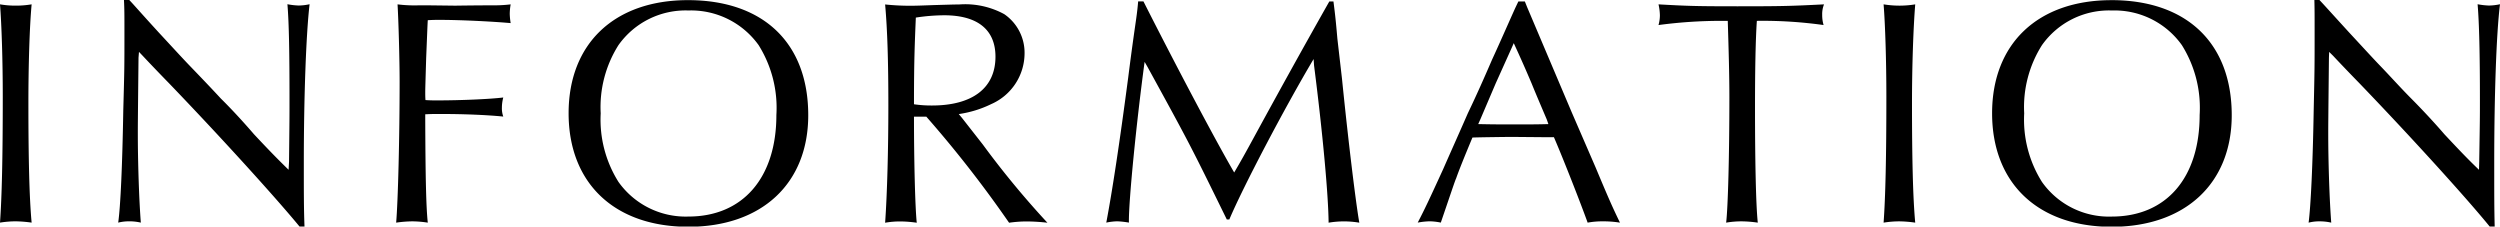
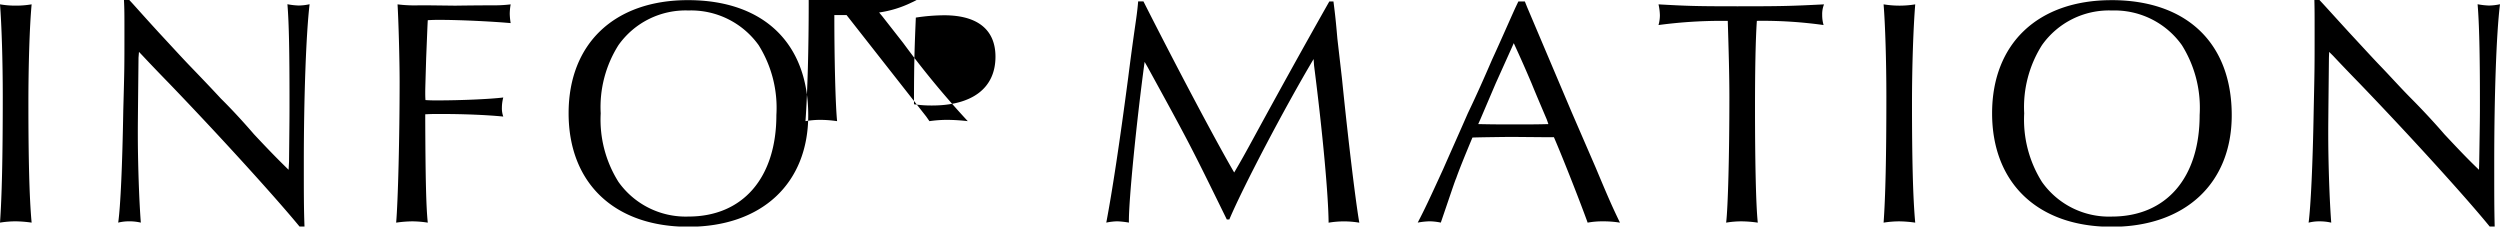
<svg xmlns="http://www.w3.org/2000/svg" width="108.29" height="9.813" viewBox="0 0 108.29 9.813">
  <defs>
    <style>
      .cls-1 {
        fill-rule: evenodd;
      }
    </style>
  </defs>
-   <path id="head_nav05.svg" class="cls-1" d="M1037.59,25.282c0.07,0.869.12,2.451,0.12,4.006,0,2.633-.04,4.342-0.12,5.449a4.345,4.345,0,0,1,.67-0.056,5.356,5.356,0,0,1,.7.056c-0.1-1.065-.14-2.8-0.14-5.183,0-1.625.05-3.292,0.14-4.272a4.053,4.053,0,0,1-.69.056A3.941,3.941,0,0,1,1037.59,25.282Zm5.37-.182c0.02,0.392.02,0.644,0.02,1.4,0,1.541,0,1.541-.05,3.376-0.04,2.367-.12,4.174-0.22,4.861a1.926,1.926,0,0,1,.48-0.056,2.14,2.14,0,0,1,.5.056c-0.07-.9-0.13-2.521-0.13-3.852,0-.364,0-0.42.03-3.292l0.02-.252,0.16,0.168c0.38,0.406.76,0.8,1.15,1.2,2.37,2.465,4.71,5.057,5.65,6.205h0.21c-0.03-.784-0.03-1.415-0.03-2.773,0-2.858.1-5.589,0.25-6.864a2.281,2.281,0,0,1-.47.056,2.994,2.994,0,0,1-.49-0.056c0.07,0.826.09,2.171,0.09,4.132,0,0.8,0,.8-0.02,2.689l-0.02.35c-0.4-.392-0.74-0.728-1.5-1.541-0.43-.5-0.96-1.079-1.43-1.541-0.44-.476-0.91-0.966-1.37-1.443-0.31-.322-0.77-0.826-1.33-1.429-0.87-.952-1.02-1.135-1.27-1.4h-0.23Zm13.05,4.945c0.27-.014.42-0.014,0.59-0.014,1.12,0,2.07.042,2.79,0.112a1.042,1.042,0,0,1-.06-0.378,1.743,1.743,0,0,1,.06-0.448c-0.56.07-1.84,0.126-2.86,0.126-0.2,0-.28,0-0.51-0.014-0.01-.126-0.01-0.266-0.01-0.294,0-.182,0-0.182.04-1.527,0.04-.967.06-1.513,0.07-1.639,0.23-.014.35-0.014,0.49-0.014,0.94,0,2.31.07,3.1,0.14a2.815,2.815,0,0,1-.04-0.406,2.508,2.508,0,0,1,.04-0.406,5.76,5.76,0,0,1-.67.042c-0.2,0-.76,0-1.73.014l-1.17-.014h-0.4a5.986,5.986,0,0,1-.93-0.042c0.04,0.63.09,2.4,0.09,3.348,0,2.423-.07,5.183-0.15,6.107a5.235,5.235,0,0,1,.7-0.056,4.542,4.542,0,0,1,.67.056c-0.07-.644-0.1-1.877-0.11-4.44V30.045Zm11.38-4.945c-3.18,0-5.17,1.877-5.17,4.9s1.98,4.917,5.19,4.917c3.18,0,5.19-1.877,5.19-4.833C1072.6,26.963,1070.66,25.1,1067.39,25.1Zm0.02,0.448a3.6,3.6,0,0,1,3.04,1.5,5.118,5.118,0,0,1,.77,3.026c0,2.717-1.45,4.4-3.81,4.4a3.571,3.571,0,0,1-3.03-1.5,5.062,5.062,0,0,1-.77-2.97,5.015,5.015,0,0,1,.77-2.956A3.562,3.562,0,0,1,1067.41,25.548Zm10.3,4.594a50.323,50.323,0,0,1,3.45,4.4l0.14,0.2a5.409,5.409,0,0,1,.78-0.056,8.156,8.156,0,0,1,.88.056,38.536,38.536,0,0,1-2.8-3.39l-0.9-1.149-0.14-.168a4.714,4.714,0,0,0,1.41-.434,2.407,2.407,0,0,0,1.44-2.185,2.024,2.024,0,0,0-.88-1.709,3.54,3.54,0,0,0-1.95-.42c-0.2,0-.63.014-1.12,0.028-0.39.014-.73,0.028-0.97,0.028a10.366,10.366,0,0,1-1.12-.056c0.1,1.107.14,2.521,0.14,4.37,0,1.891-.05,3.824-0.14,5.085a3.692,3.692,0,0,1,.65-0.056,5.148,5.148,0,0,1,.72.056c-0.07-.658-0.12-2.675-0.12-4.595h0.53Zm-0.53-.532c0-1.849.03-2.549,0.08-3.754a8.285,8.285,0,0,1,1.23-.1c1.45,0,2.22.63,2.22,1.793,0,1.359-1,2.115-2.75,2.115A5.119,5.119,0,0,1,1077.18,29.61Zm9.71-4.454c-0.02.252-.05,0.5-0.08,0.714-0.04.294-.17,1.149-0.35,2.577-0.38,2.886-.69,4.917-0.95,6.289a2.714,2.714,0,0,1,.47-0.056,3.847,3.847,0,0,1,.51.056c-0.02-.883.33-4.384,0.68-6.962L1087.3,28c1.82,3.32,1.85,3.376,3.43,6.6h0.11c0.59-1.4,2.4-4.847,3.65-6.948l0.02,0.28c0.38,2.97.62,5.631,0.63,6.808a3.976,3.976,0,0,1,1.33,0c-0.14-.784-0.46-3.362-0.75-6.233l-0.2-1.737c-0.04-.462-0.08-0.91-0.14-1.373l-0.03-.238h-0.18c-1.23,2.171-2.27,4.062-3.11,5.6-0.57,1.05-.73,1.331-1.01,1.807-0.84-1.443-2.57-4.721-3.93-7.41h-0.23Zm16.75,0h-0.28l-0.14.294c-0.34.756-.67,1.513-1,2.227-0.35.812-.68,1.555-1.05,2.325-0.36.826-.72,1.625-1.07,2.423-0.59,1.289-.8,1.737-1.1,2.311a3.267,3.267,0,0,1,.52-0.056,2.609,2.609,0,0,1,.48.056c0.36-1.05.64-1.891,0.66-1.905,0.11-.322.37-0.966,0.71-1.779,0.32-.014,1.67-0.028,1.68-0.028l1.6,0.014h0.25c0.43,0.995,1.2,2.97,1.46,3.7a3.469,3.469,0,0,1,.67-0.056,4.434,4.434,0,0,1,.73.056c-0.33-.686-0.47-0.995-1.05-2.381l-1.04-2.4-0.98-2.311-0.95-2.241Zm-0.48,1.807c0.31,0.672.52,1.149,0.77,1.737,0.21,0.518.44,1.05,0.66,1.569l0.07,0.2c-0.47.014-.81,0.014-1.43,0.014-0.7,0-.96,0-1.61-0.014l0.09-.2,0.67-1.569,0.7-1.555Zm9.27-.966c0.04,1.3.07,2.353,0.07,3.32,0,2.465-.06,4.749-0.14,5.421a3.963,3.963,0,0,1,.66-0.056,5.132,5.132,0,0,1,.71.056c-0.08-.756-0.12-2.619-0.12-5.029,0-1.443.02-2.844,0.08-3.712a18.963,18.963,0,0,1,2.89.182,1.549,1.549,0,0,1-.06-0.448,1.126,1.126,0,0,1,.08-0.448c-1.4.07-1.79,0.084-3.75,0.084-1.78,0-2.17-.014-3.42-0.084a2.335,2.335,0,0,1,.06.476,1.6,1.6,0,0,1-.06.42,20.54,20.54,0,0,1,2.78-.182h0.22Zm6.75-.714c0.07,0.869.12,2.451,0.12,4.006,0,2.633-.04,4.342-0.12,5.449a4.345,4.345,0,0,1,.67-0.056,5.235,5.235,0,0,1,.7.056c-0.1-1.065-.14-2.8-0.14-5.183,0-1.625.06-3.292,0.14-4.272A4.217,4.217,0,0,1,1119.18,25.282Zm9.87-.182c-3.18,0-5.17,1.877-5.17,4.9s1.98,4.917,5.18,4.917c3.18,0,5.2-1.877,5.2-4.833C1134.26,26.963,1132.31,25.1,1129.05,25.1Zm0.01,0.448a3.577,3.577,0,0,1,3.04,1.5,5.118,5.118,0,0,1,.77,3.026c0,2.717-1.44,4.4-3.81,4.4a3.553,3.553,0,0,1-3.02-1.5,5.062,5.062,0,0,1-.77-2.97,5.015,5.015,0,0,1,.77-2.956A3.556,3.556,0,0,1,1129.06,25.548Zm8.78-.448c0.01,0.392.01,0.644,0.01,1.4,0,1.541,0,1.541-.04,3.376-0.04,2.367-.13,4.174-0.22,4.861a1.85,1.85,0,0,1,.47-0.056,2.222,2.222,0,0,1,.51.056c-0.07-.9-0.13-2.521-0.13-3.852,0-.364,0-0.42.03-3.292l0.01-.252,0.17,0.168c0.38,0.406.76,0.8,1.15,1.2,2.37,2.465,4.71,5.057,5.64,6.205h0.21c-0.02-.784-0.02-1.415-0.02-2.773,0-2.858.09-5.589,0.25-6.864a2.441,2.441,0,0,1-.48.056,3.233,3.233,0,0,1-.49-0.056c0.07,0.826.1,2.171,0.1,4.132,0,0.8,0,.8-0.03,2.689l-0.01.35c-0.41-.392-0.74-0.728-1.5-1.541-0.43-.5-0.97-1.079-1.43-1.541s-0.91-.966-1.37-1.443c-0.31-.322-0.77-0.826-1.33-1.429-0.87-.952-1.03-1.135-1.28-1.4h-0.22Z" transform="translate(-1037.59 -25.094)" />
+   <path id="head_nav05.svg" class="cls-1" d="M1037.59,25.282c0.07,0.869.12,2.451,0.12,4.006,0,2.633-.04,4.342-0.12,5.449a4.345,4.345,0,0,1,.67-0.056,5.356,5.356,0,0,1,.7.056c-0.1-1.065-.14-2.8-0.14-5.183,0-1.625.05-3.292,0.14-4.272a4.053,4.053,0,0,1-.69.056A3.941,3.941,0,0,1,1037.59,25.282Zm5.37-.182c0.02,0.392.02,0.644,0.02,1.4,0,1.541,0,1.541-.05,3.376-0.04,2.367-.12,4.174-0.22,4.861a1.926,1.926,0,0,1,.48-0.056,2.14,2.14,0,0,1,.5.056c-0.07-.9-0.13-2.521-0.13-3.852,0-.364,0-0.42.03-3.292l0.02-.252,0.16,0.168c0.38,0.406.76,0.8,1.15,1.2,2.37,2.465,4.71,5.057,5.65,6.205h0.21c-0.03-.784-0.03-1.415-0.03-2.773,0-2.858.1-5.589,0.25-6.864a2.281,2.281,0,0,1-.47.056,2.994,2.994,0,0,1-.49-0.056c0.07,0.826.09,2.171,0.09,4.132,0,0.8,0,.8-0.02,2.689l-0.02.35c-0.4-.392-0.74-0.728-1.5-1.541-0.43-.5-0.96-1.079-1.43-1.541-0.44-.476-0.91-0.966-1.37-1.443-0.31-.322-0.77-0.826-1.33-1.429-0.87-.952-1.02-1.135-1.27-1.4h-0.23Zm13.05,4.945c0.27-.014.42-0.014,0.59-0.014,1.12,0,2.07.042,2.79,0.112a1.042,1.042,0,0,1-.06-0.378,1.743,1.743,0,0,1,.06-0.448c-0.56.07-1.84,0.126-2.86,0.126-0.2,0-.28,0-0.51-0.014-0.01-.126-0.01-0.266-0.01-0.294,0-.182,0-0.182.04-1.527,0.04-.967.06-1.513,0.07-1.639,0.23-.014.35-0.014,0.49-0.014,0.94,0,2.31.07,3.1,0.14a2.815,2.815,0,0,1-.04-0.406,2.508,2.508,0,0,1,.04-0.406,5.76,5.76,0,0,1-.67.042c-0.2,0-.76,0-1.73.014l-1.17-.014h-0.4a5.986,5.986,0,0,1-.93-0.042c0.04,0.63.09,2.4,0.09,3.348,0,2.423-.07,5.183-0.15,6.107a5.235,5.235,0,0,1,.7-0.056,4.542,4.542,0,0,1,.67.056c-0.07-.644-0.1-1.877-0.11-4.44V30.045Zm11.38-4.945c-3.18,0-5.17,1.877-5.17,4.9s1.98,4.917,5.19,4.917c3.18,0,5.19-1.877,5.19-4.833C1072.6,26.963,1070.66,25.1,1067.39,25.1Zm0.02,0.448a3.6,3.6,0,0,1,3.04,1.5,5.118,5.118,0,0,1,.77,3.026c0,2.717-1.45,4.4-3.81,4.4a3.571,3.571,0,0,1-3.03-1.5,5.062,5.062,0,0,1-.77-2.97,5.015,5.015,0,0,1,.77-2.956A3.562,3.562,0,0,1,1067.41,25.548Zm10.3,4.594l0.14,0.2a5.409,5.409,0,0,1,.78-0.056,8.156,8.156,0,0,1,.88.056,38.536,38.536,0,0,1-2.8-3.39l-0.9-1.149-0.14-.168a4.714,4.714,0,0,0,1.41-.434,2.407,2.407,0,0,0,1.44-2.185,2.024,2.024,0,0,0-.88-1.709,3.54,3.54,0,0,0-1.95-.42c-0.2,0-.63.014-1.12,0.028-0.39.014-.73,0.028-0.97,0.028a10.366,10.366,0,0,1-1.12-.056c0.1,1.107.14,2.521,0.14,4.37,0,1.891-.05,3.824-0.14,5.085a3.692,3.692,0,0,1,.65-0.056,5.148,5.148,0,0,1,.72.056c-0.07-.658-0.12-2.675-0.12-4.595h0.53Zm-0.53-.532c0-1.849.03-2.549,0.08-3.754a8.285,8.285,0,0,1,1.23-.1c1.45,0,2.22.63,2.22,1.793,0,1.359-1,2.115-2.75,2.115A5.119,5.119,0,0,1,1077.18,29.61Zm9.71-4.454c-0.02.252-.05,0.5-0.08,0.714-0.04.294-.17,1.149-0.35,2.577-0.38,2.886-.69,4.917-0.95,6.289a2.714,2.714,0,0,1,.47-0.056,3.847,3.847,0,0,1,.51.056c-0.02-.883.33-4.384,0.68-6.962L1087.3,28c1.82,3.32,1.85,3.376,3.43,6.6h0.11c0.59-1.4,2.4-4.847,3.65-6.948l0.02,0.28c0.38,2.97.62,5.631,0.63,6.808a3.976,3.976,0,0,1,1.33,0c-0.14-.784-0.46-3.362-0.75-6.233l-0.2-1.737c-0.04-.462-0.08-0.91-0.14-1.373l-0.03-.238h-0.18c-1.23,2.171-2.27,4.062-3.11,5.6-0.57,1.05-.73,1.331-1.01,1.807-0.84-1.443-2.57-4.721-3.93-7.41h-0.23Zm16.75,0h-0.28l-0.14.294c-0.34.756-.67,1.513-1,2.227-0.35.812-.68,1.555-1.05,2.325-0.36.826-.72,1.625-1.07,2.423-0.59,1.289-.8,1.737-1.1,2.311a3.267,3.267,0,0,1,.52-0.056,2.609,2.609,0,0,1,.48.056c0.36-1.05.64-1.891,0.66-1.905,0.11-.322.37-0.966,0.71-1.779,0.32-.014,1.67-0.028,1.68-0.028l1.6,0.014h0.25c0.43,0.995,1.2,2.97,1.46,3.7a3.469,3.469,0,0,1,.67-0.056,4.434,4.434,0,0,1,.73.056c-0.33-.686-0.47-0.995-1.05-2.381l-1.04-2.4-0.98-2.311-0.95-2.241Zm-0.48,1.807c0.31,0.672.52,1.149,0.77,1.737,0.21,0.518.44,1.05,0.66,1.569l0.07,0.2c-0.47.014-.81,0.014-1.43,0.014-0.7,0-.96,0-1.61-0.014l0.09-.2,0.67-1.569,0.7-1.555Zm9.27-.966c0.04,1.3.07,2.353,0.07,3.32,0,2.465-.06,4.749-0.14,5.421a3.963,3.963,0,0,1,.66-0.056,5.132,5.132,0,0,1,.71.056c-0.08-.756-0.12-2.619-0.12-5.029,0-1.443.02-2.844,0.08-3.712a18.963,18.963,0,0,1,2.89.182,1.549,1.549,0,0,1-.06-0.448,1.126,1.126,0,0,1,.08-0.448c-1.4.07-1.79,0.084-3.75,0.084-1.78,0-2.17-.014-3.42-0.084a2.335,2.335,0,0,1,.06.476,1.6,1.6,0,0,1-.06.42,20.54,20.54,0,0,1,2.78-.182h0.22Zm6.75-.714c0.07,0.869.12,2.451,0.12,4.006,0,2.633-.04,4.342-0.12,5.449a4.345,4.345,0,0,1,.67-0.056,5.235,5.235,0,0,1,.7.056c-0.1-1.065-.14-2.8-0.14-5.183,0-1.625.06-3.292,0.14-4.272A4.217,4.217,0,0,1,1119.18,25.282Zm9.87-.182c-3.18,0-5.17,1.877-5.17,4.9s1.98,4.917,5.18,4.917c3.18,0,5.2-1.877,5.2-4.833C1134.26,26.963,1132.31,25.1,1129.05,25.1Zm0.01,0.448a3.577,3.577,0,0,1,3.04,1.5,5.118,5.118,0,0,1,.77,3.026c0,2.717-1.44,4.4-3.81,4.4a3.553,3.553,0,0,1-3.02-1.5,5.062,5.062,0,0,1-.77-2.97,5.015,5.015,0,0,1,.77-2.956A3.556,3.556,0,0,1,1129.06,25.548Zm8.78-.448c0.01,0.392.01,0.644,0.01,1.4,0,1.541,0,1.541-.04,3.376-0.04,2.367-.13,4.174-0.22,4.861a1.85,1.85,0,0,1,.47-0.056,2.222,2.222,0,0,1,.51.056c-0.07-.9-0.13-2.521-0.13-3.852,0-.364,0-0.42.03-3.292l0.01-.252,0.17,0.168c0.38,0.406.76,0.8,1.15,1.2,2.37,2.465,4.71,5.057,5.64,6.205h0.21c-0.02-.784-0.02-1.415-0.02-2.773,0-2.858.09-5.589,0.25-6.864a2.441,2.441,0,0,1-.48.056,3.233,3.233,0,0,1-.49-0.056c0.07,0.826.1,2.171,0.1,4.132,0,0.8,0,.8-0.03,2.689l-0.01.35c-0.41-.392-0.74-0.728-1.5-1.541-0.43-.5-0.97-1.079-1.43-1.541s-0.91-.966-1.37-1.443c-0.31-.322-0.77-0.826-1.33-1.429-0.87-.952-1.03-1.135-1.28-1.4h-0.22Z" transform="translate(-1037.59 -25.094)" />
</svg>